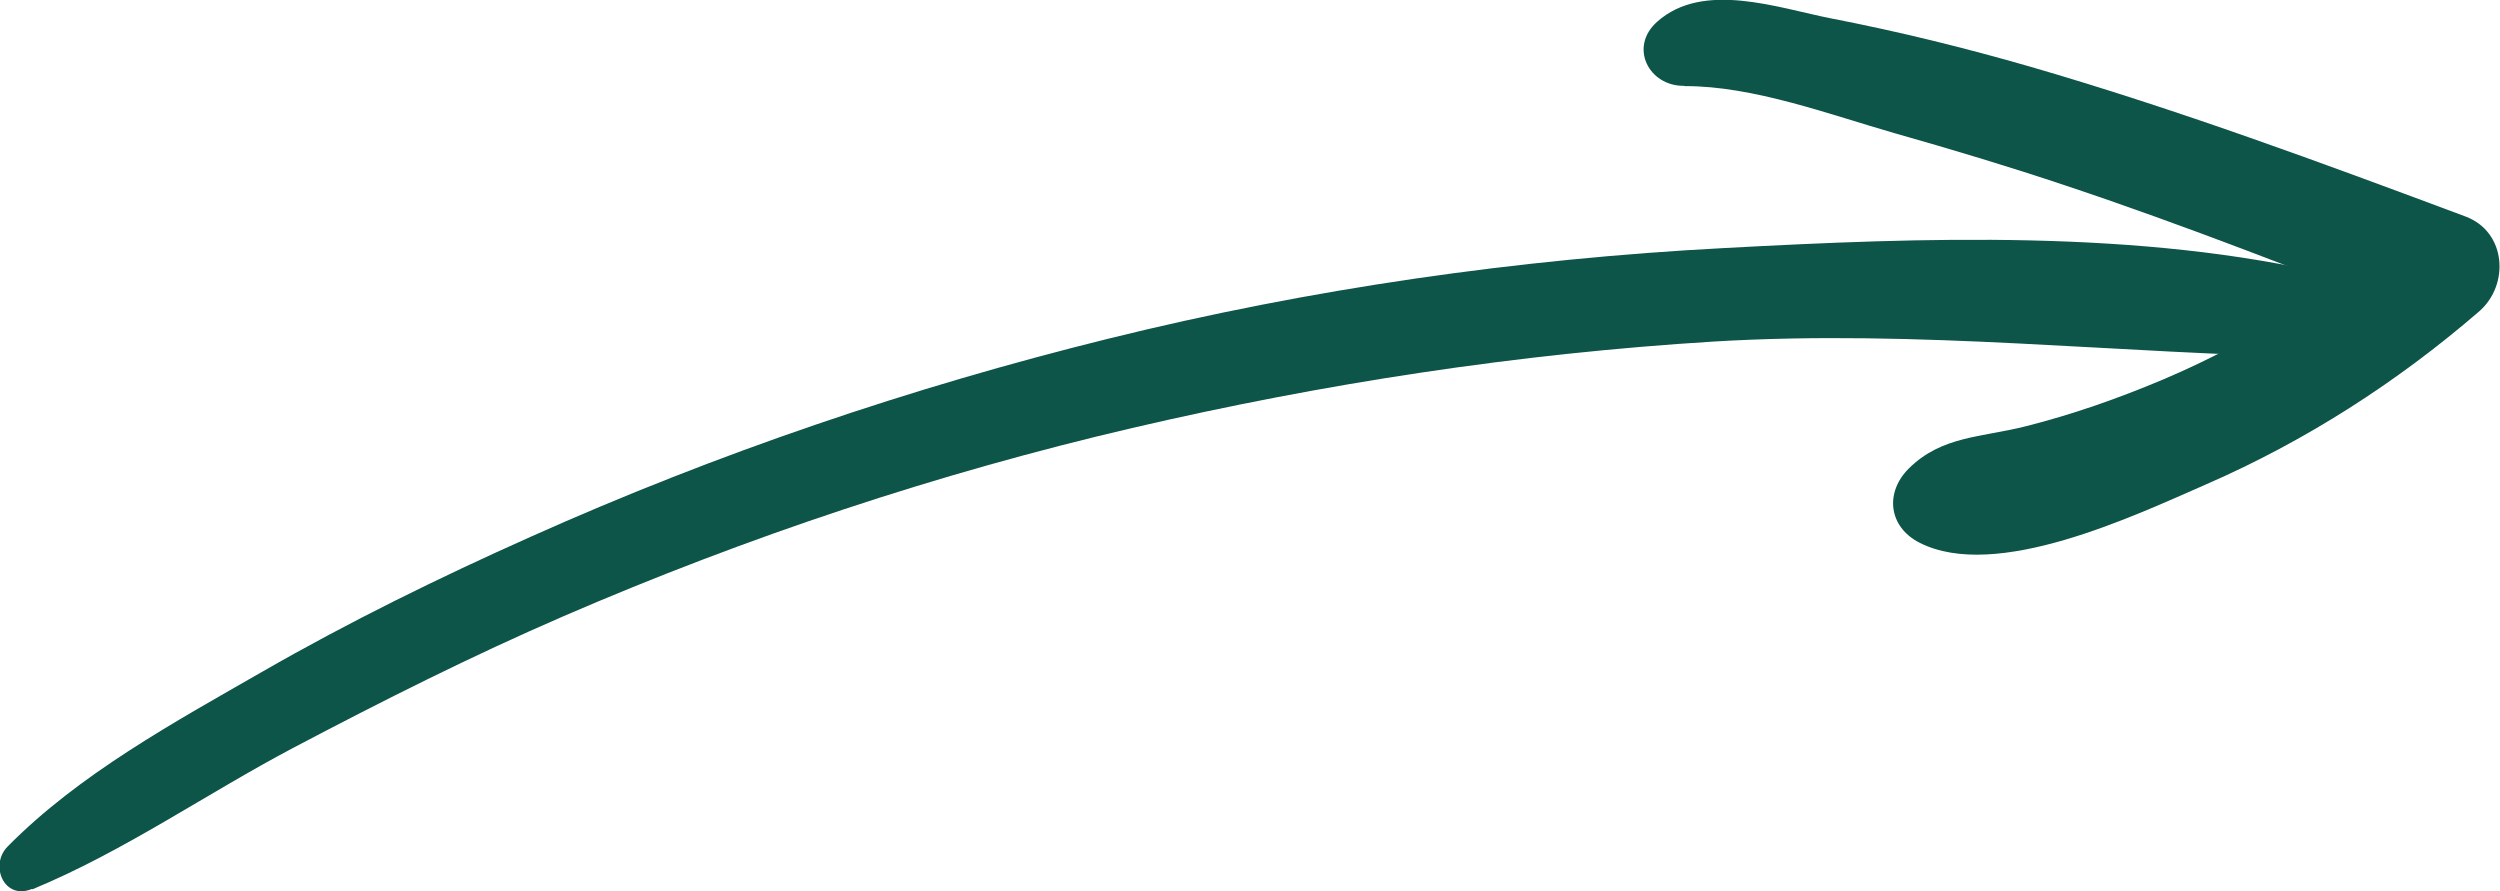
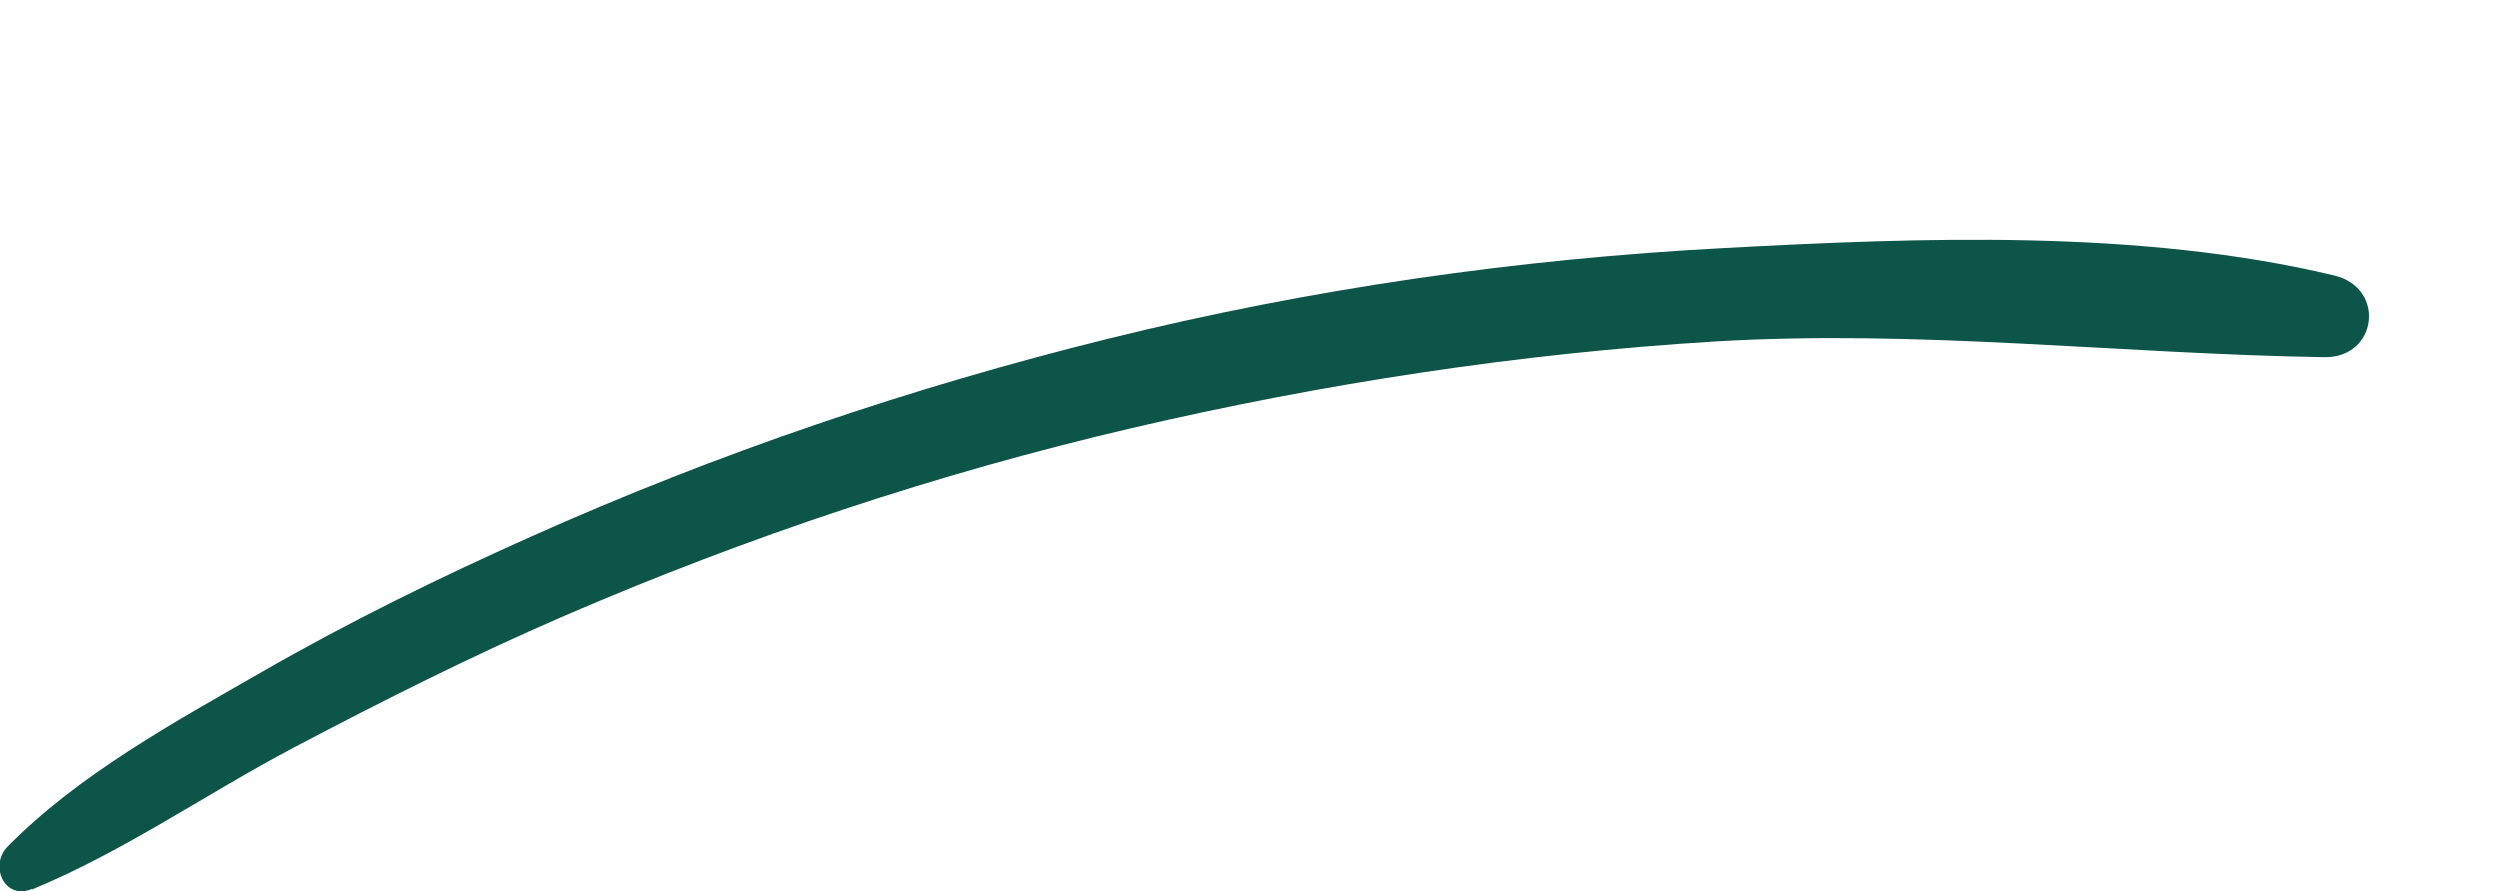
<svg xmlns="http://www.w3.org/2000/svg" id="Layer_2" viewBox="0 0 84.76 30.22">
  <defs>
    <style>.cls-1{fill:#0d5449;}</style>
  </defs>
  <g id="Layer_1-2">
    <path class="cls-1" d="M1.1,30.15c3.1-1.28,5.91-3.25,8.87-4.81,3-1.58,6.02-3.1,9.14-4.45,6.22-2.69,12.68-4.84,19.28-6.38,6.48-1.51,13.07-2.52,19.71-2.93,6.97-.42,13.76.42,20.7.53,1.81.03,2.1-2.35.34-2.77-6.57-1.57-13.98-1.29-20.68-.93-7.02.37-14.04,1.38-20.87,3.07-6.71,1.66-13.28,3.89-19.6,6.72-3.09,1.38-6.15,2.88-9.09,4.57-2.98,1.71-6.23,3.48-8.65,5.94-.61.63-.11,1.82.83,1.43h0Z" />
-     <path class="cls-1" d="M57.12,2.92c2.32-.01,4.93.97,7.13,1.6,1.94.55,3.87,1.13,5.78,1.77,4.11,1.37,8.15,2.97,12.18,4.54-.15-1.07-.3-2.14-.46-3.22-2.56,2.16-5.33,3.95-8.42,5.26-1.52.64-3.08,1.19-4.68,1.59-1.47.37-2.82.32-3.93,1.42-.82.81-.7,1.98.36,2.52,2.59,1.32,7.27-.91,9.72-1.98,3.37-1.47,6.47-3.46,9.25-5.86,1.04-.9.93-2.7-.46-3.22-4.87-1.82-9.76-3.63-14.76-5.08-2.22-.64-4.45-1.19-6.72-1.63-1.84-.36-4.36-1.29-5.93.11-.96.86-.28,2.18.91,2.17h0Z" />
  </g>
</svg>